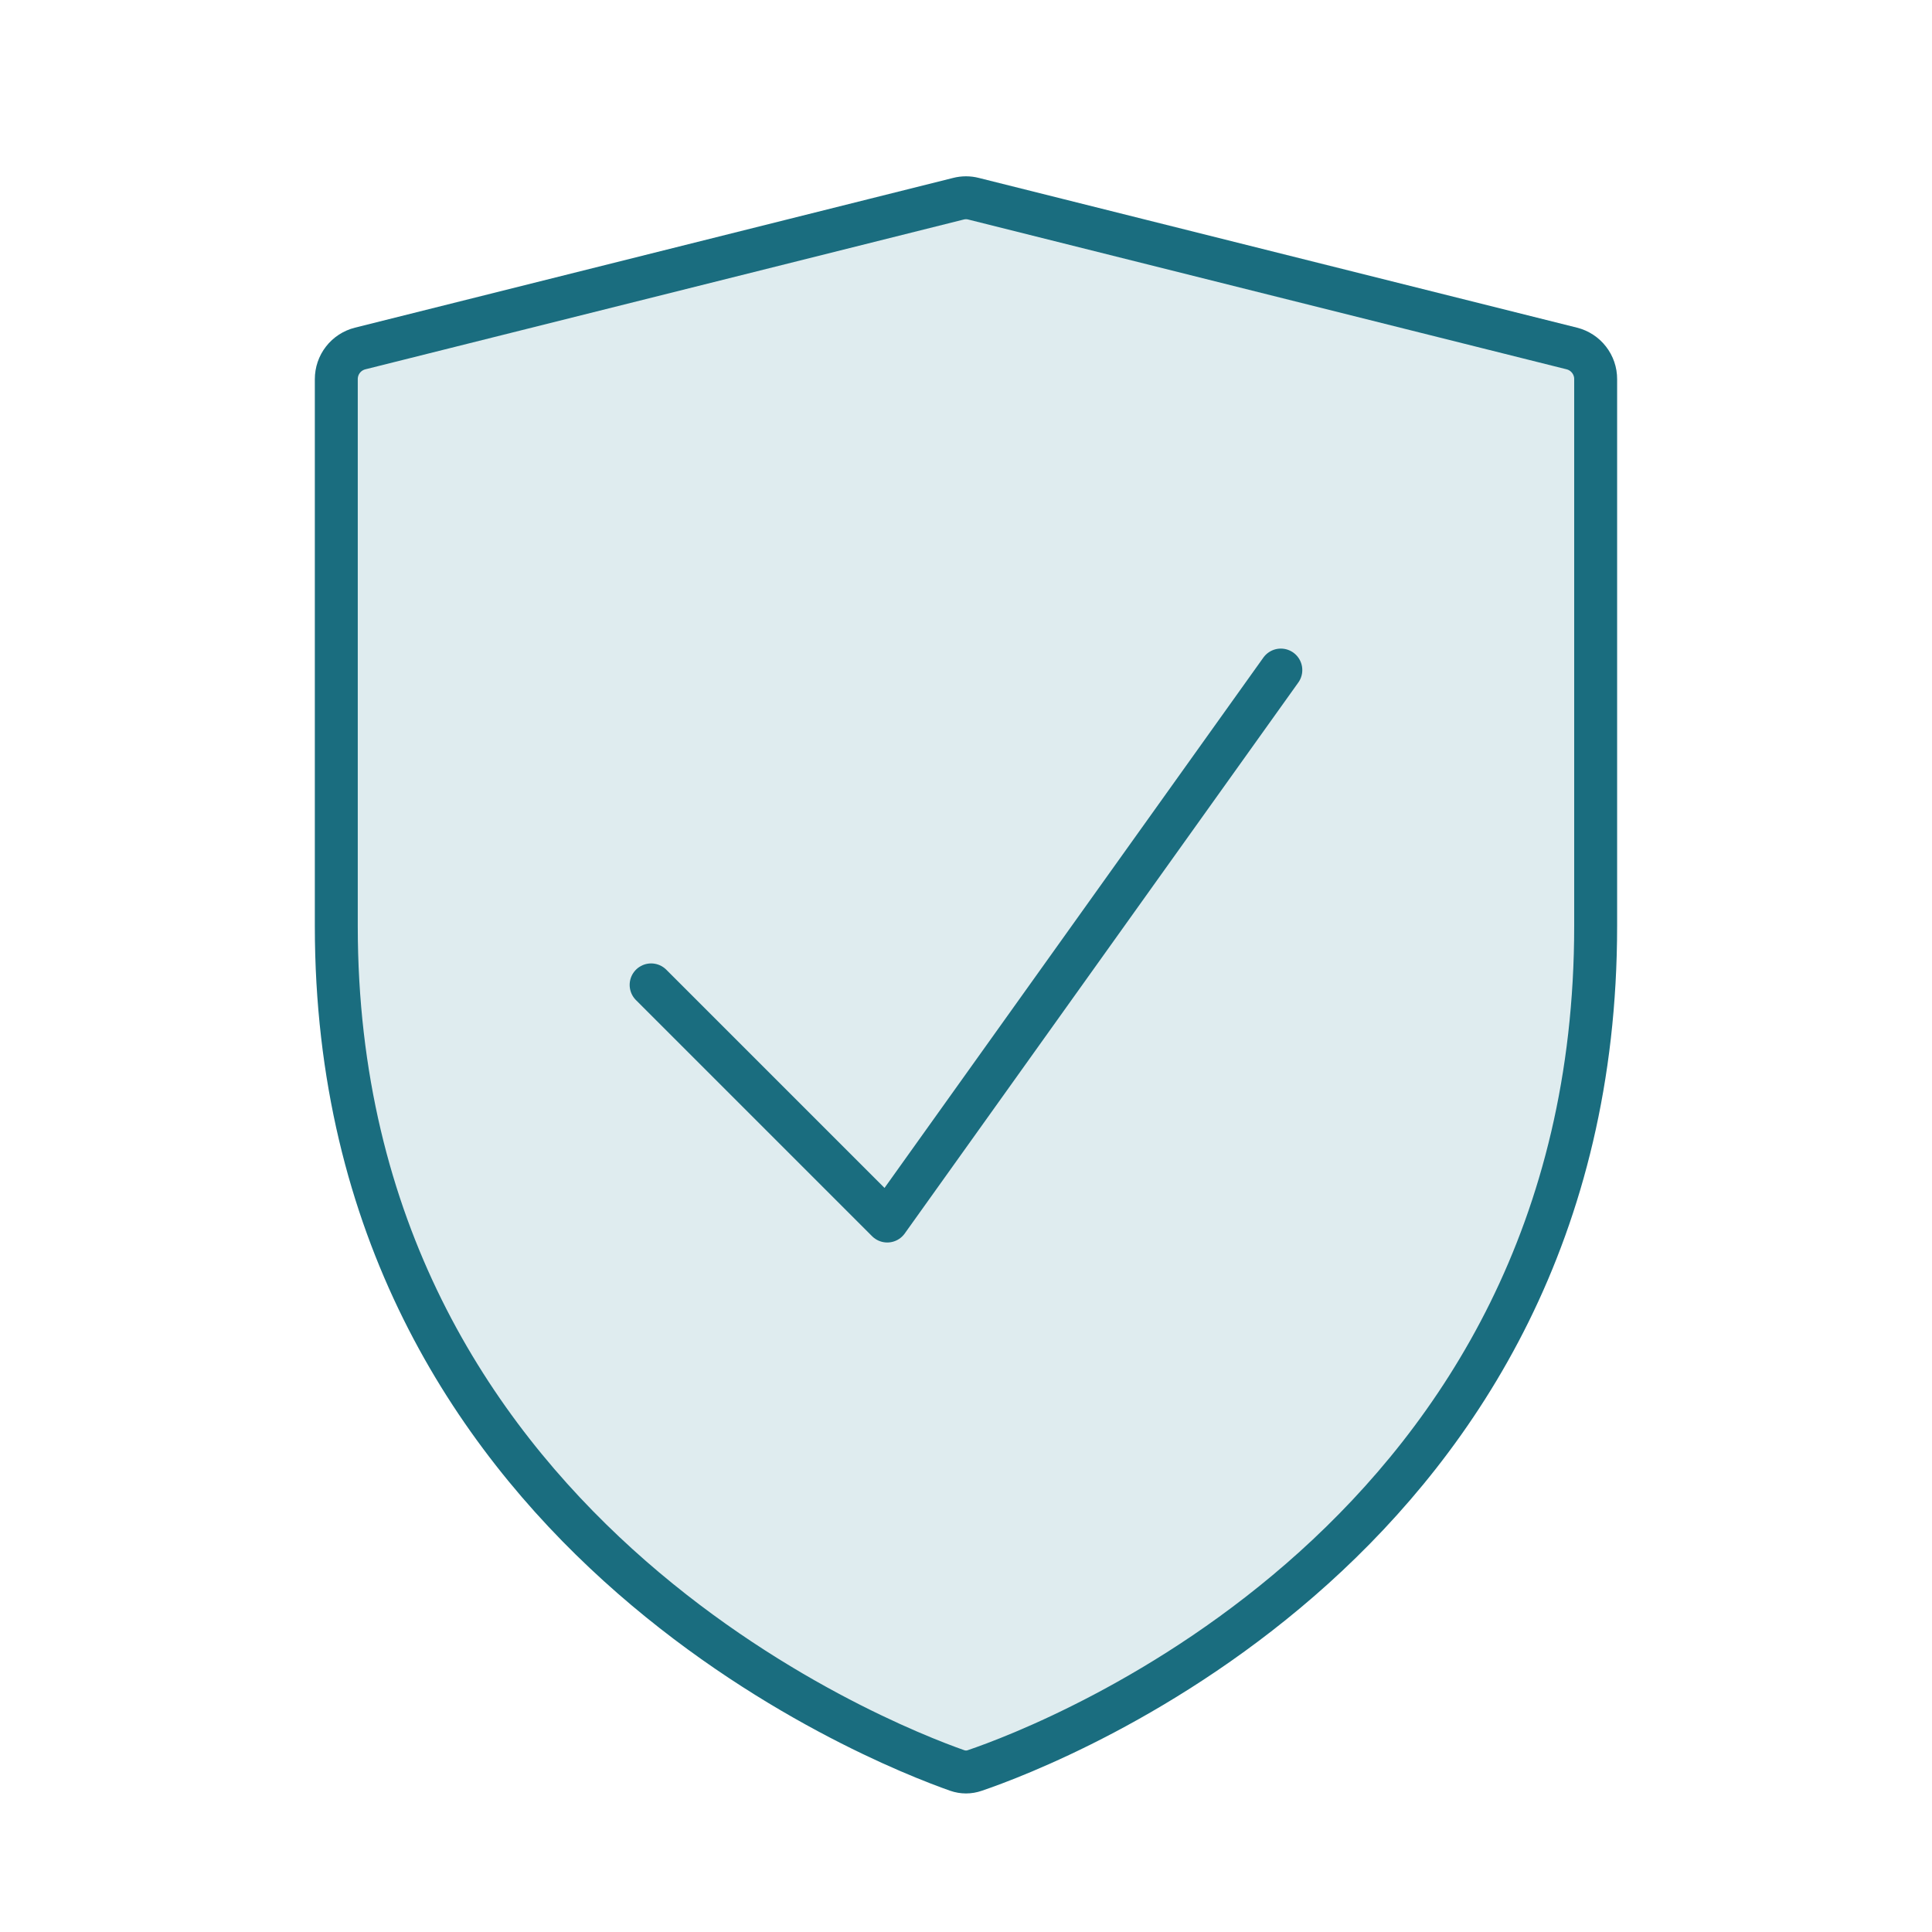
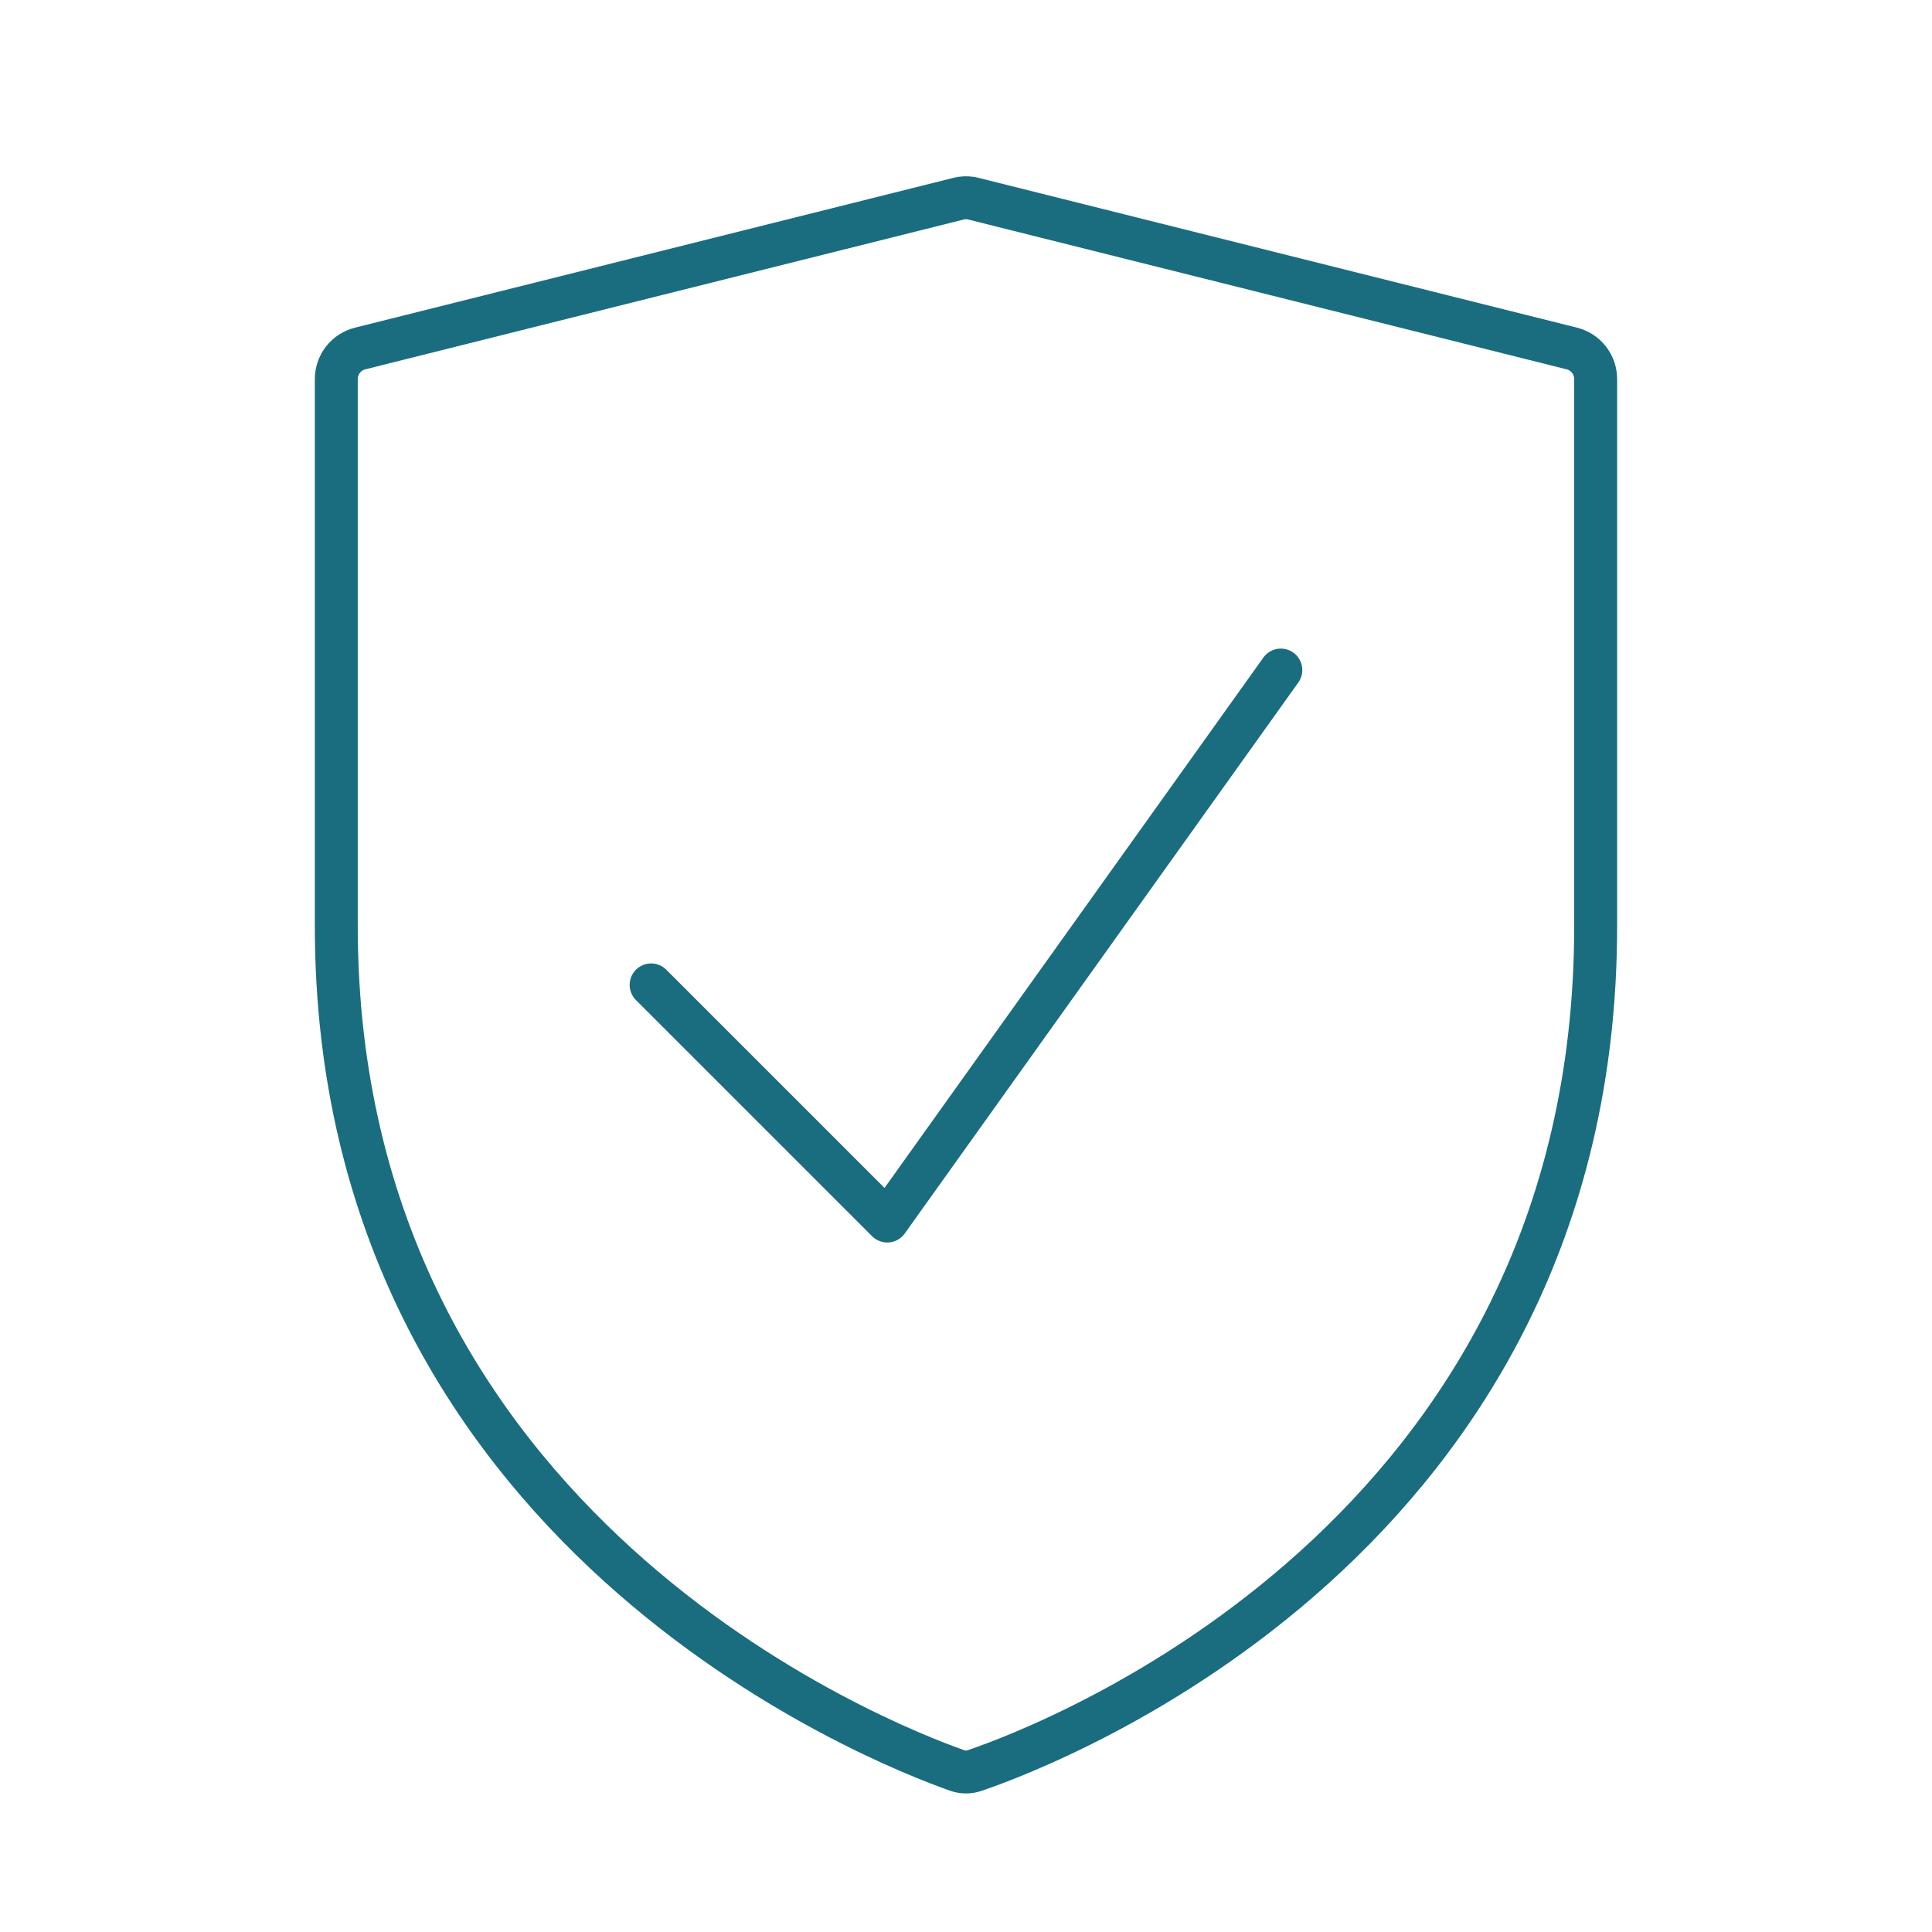
<svg xmlns="http://www.w3.org/2000/svg" width="45" height="45" viewBox="0 0 45 45" fill="none">
-   <path d="M22.707 41.237C22.573 41.285 22.426 41.285 22.293 41.237C20.514 40.613 7.833 35.663 7.833 21.569V8.831C7.833 8.667 7.887 8.507 7.988 8.378C8.088 8.249 8.23 8.157 8.389 8.117L22.322 4.629C22.439 4.599 22.561 4.599 22.677 4.629L36.611 8.117C36.77 8.157 36.911 8.249 37.011 8.378C37.112 8.507 37.167 8.667 37.166 8.831V21.569C37.166 35.804 24.487 40.63 22.707 41.238" fill="#388697" fill-opacity="0.16" />
  <path d="M15.166 22.94L20.666 28.44L29.833 15.607M7.833 21.569C7.833 35.661 20.516 40.611 22.293 41.237C22.431 41.285 22.569 41.285 22.707 41.237C24.487 40.632 37.166 35.806 37.166 21.57V8.831C37.167 8.667 37.112 8.507 37.011 8.378C36.911 8.249 36.77 8.157 36.611 8.117L22.677 4.629C22.561 4.599 22.439 4.599 22.322 4.629L8.389 8.117C8.23 8.157 8.088 8.249 7.988 8.378C7.887 8.507 7.833 8.667 7.833 8.831V21.569Z" stroke="#1A6D7F" stroke-linecap="round" stroke-linejoin="round" />
</svg>